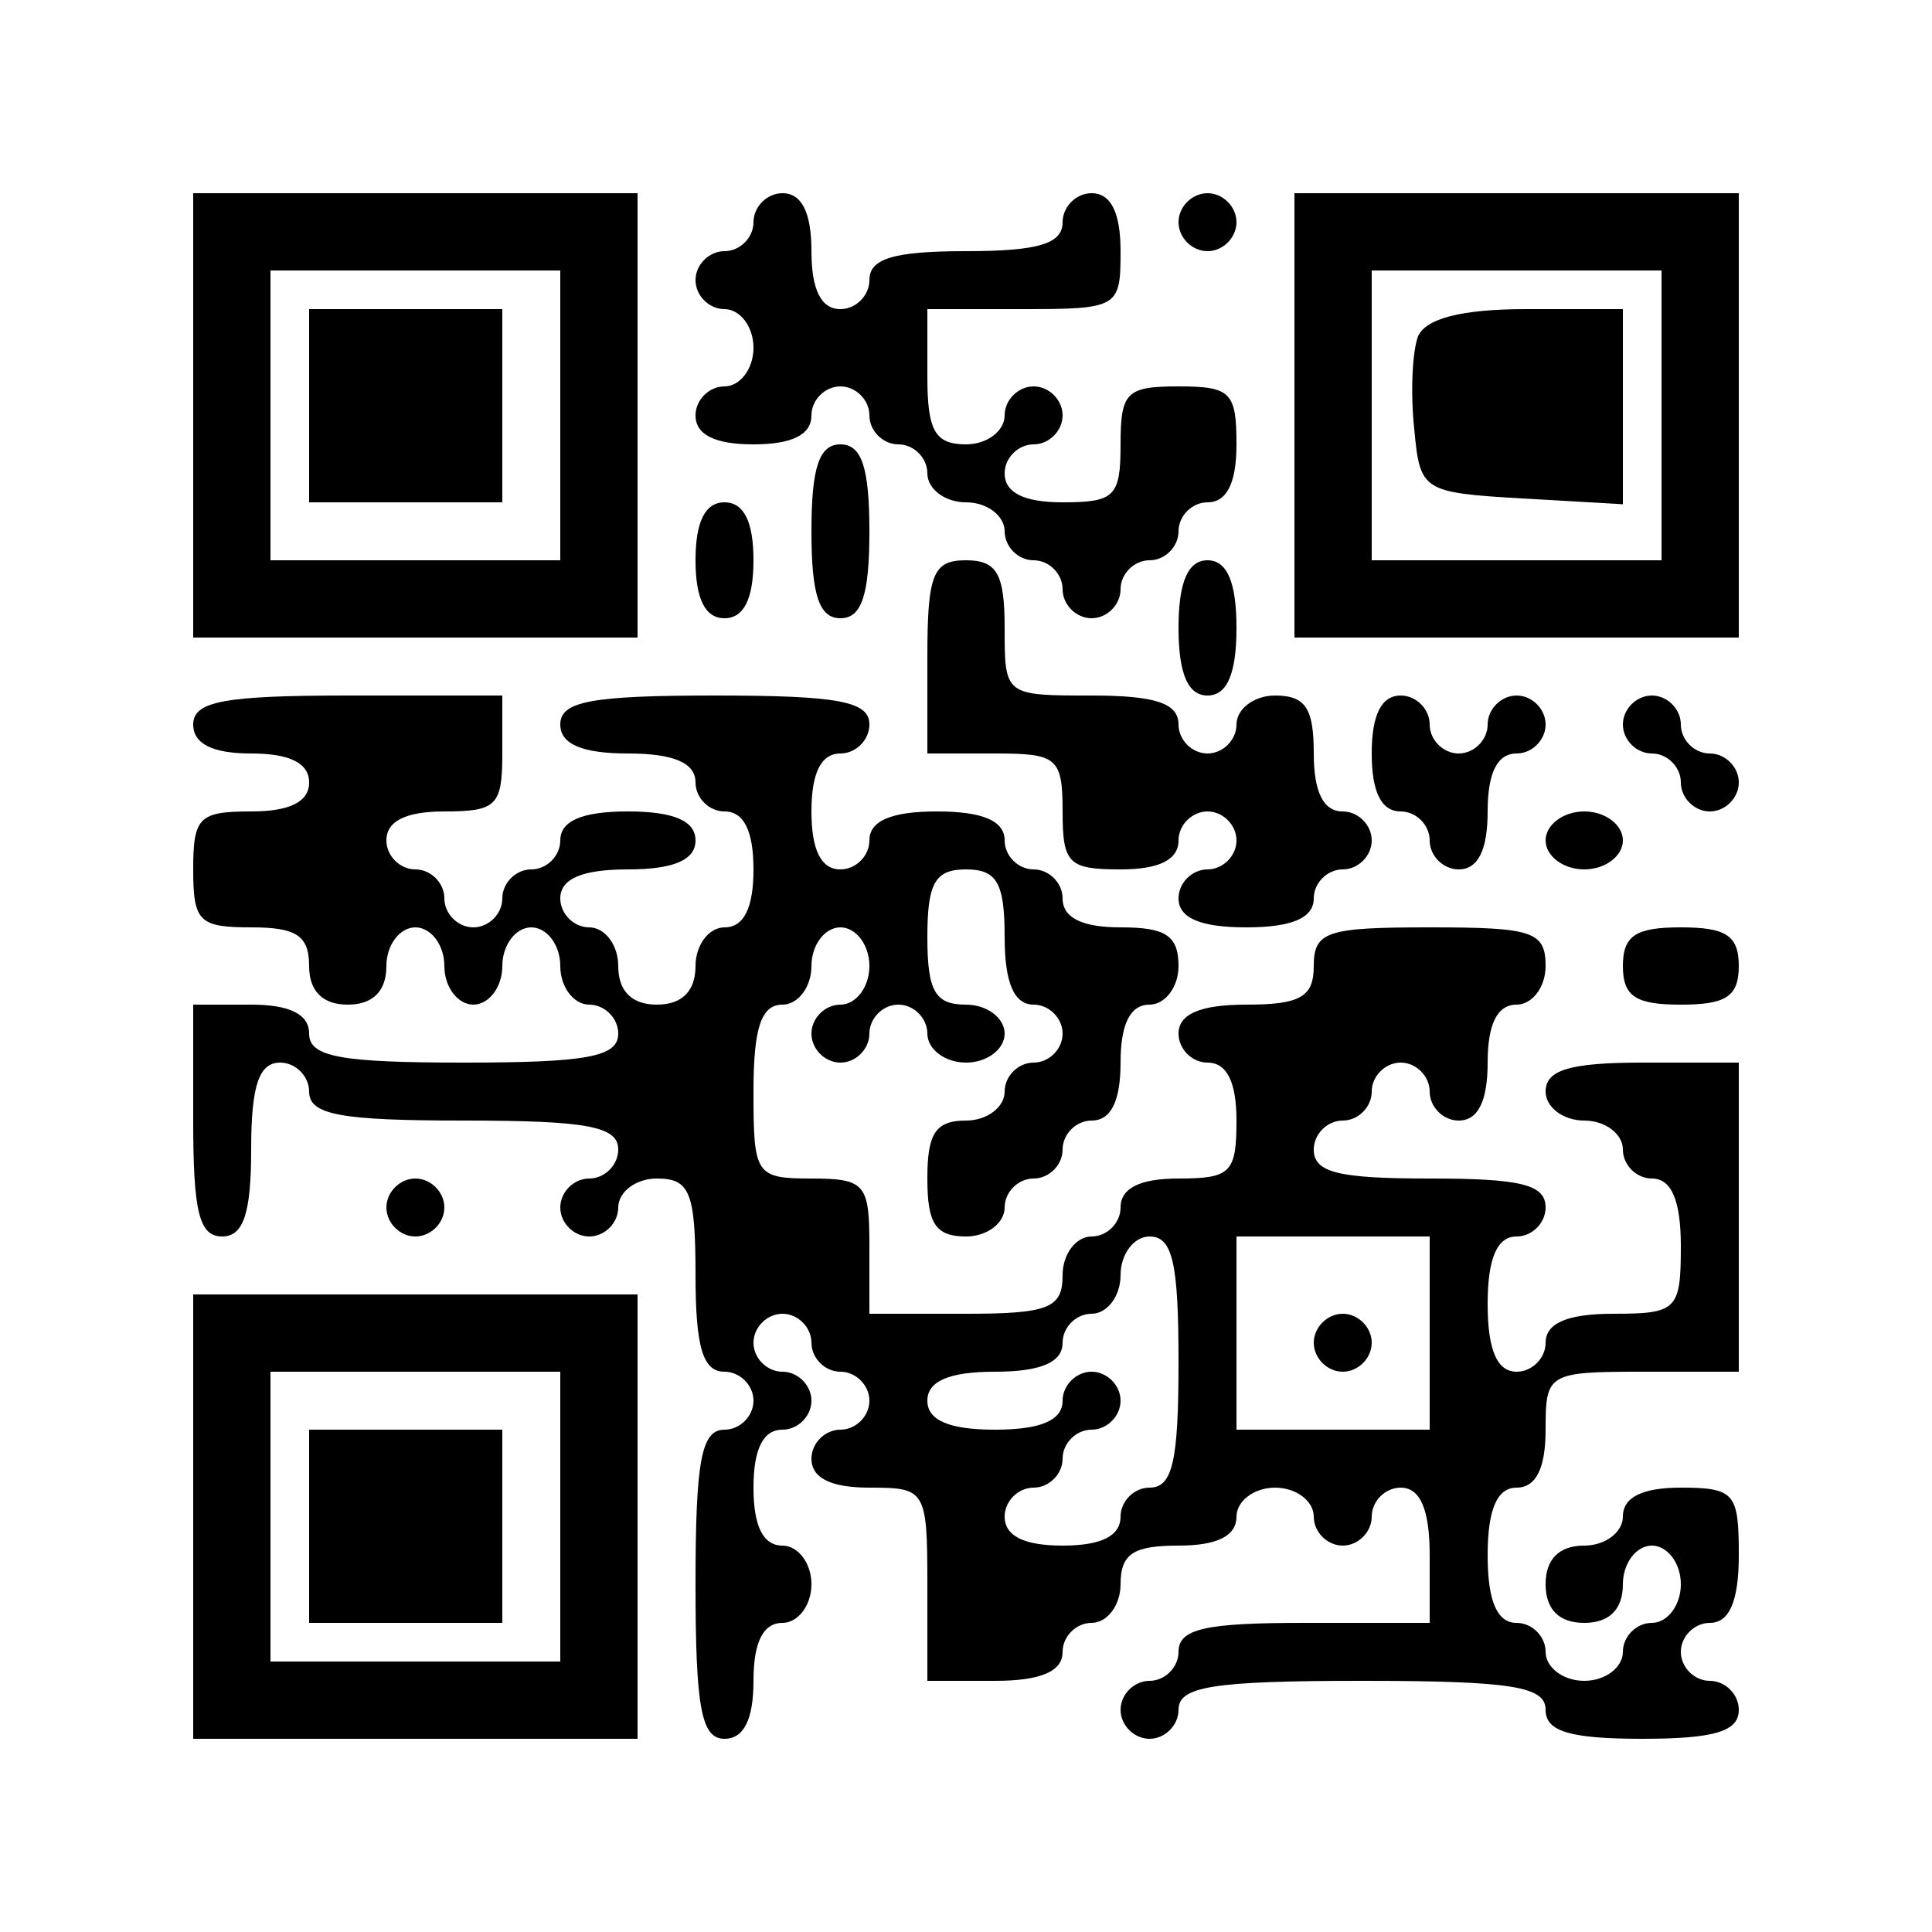
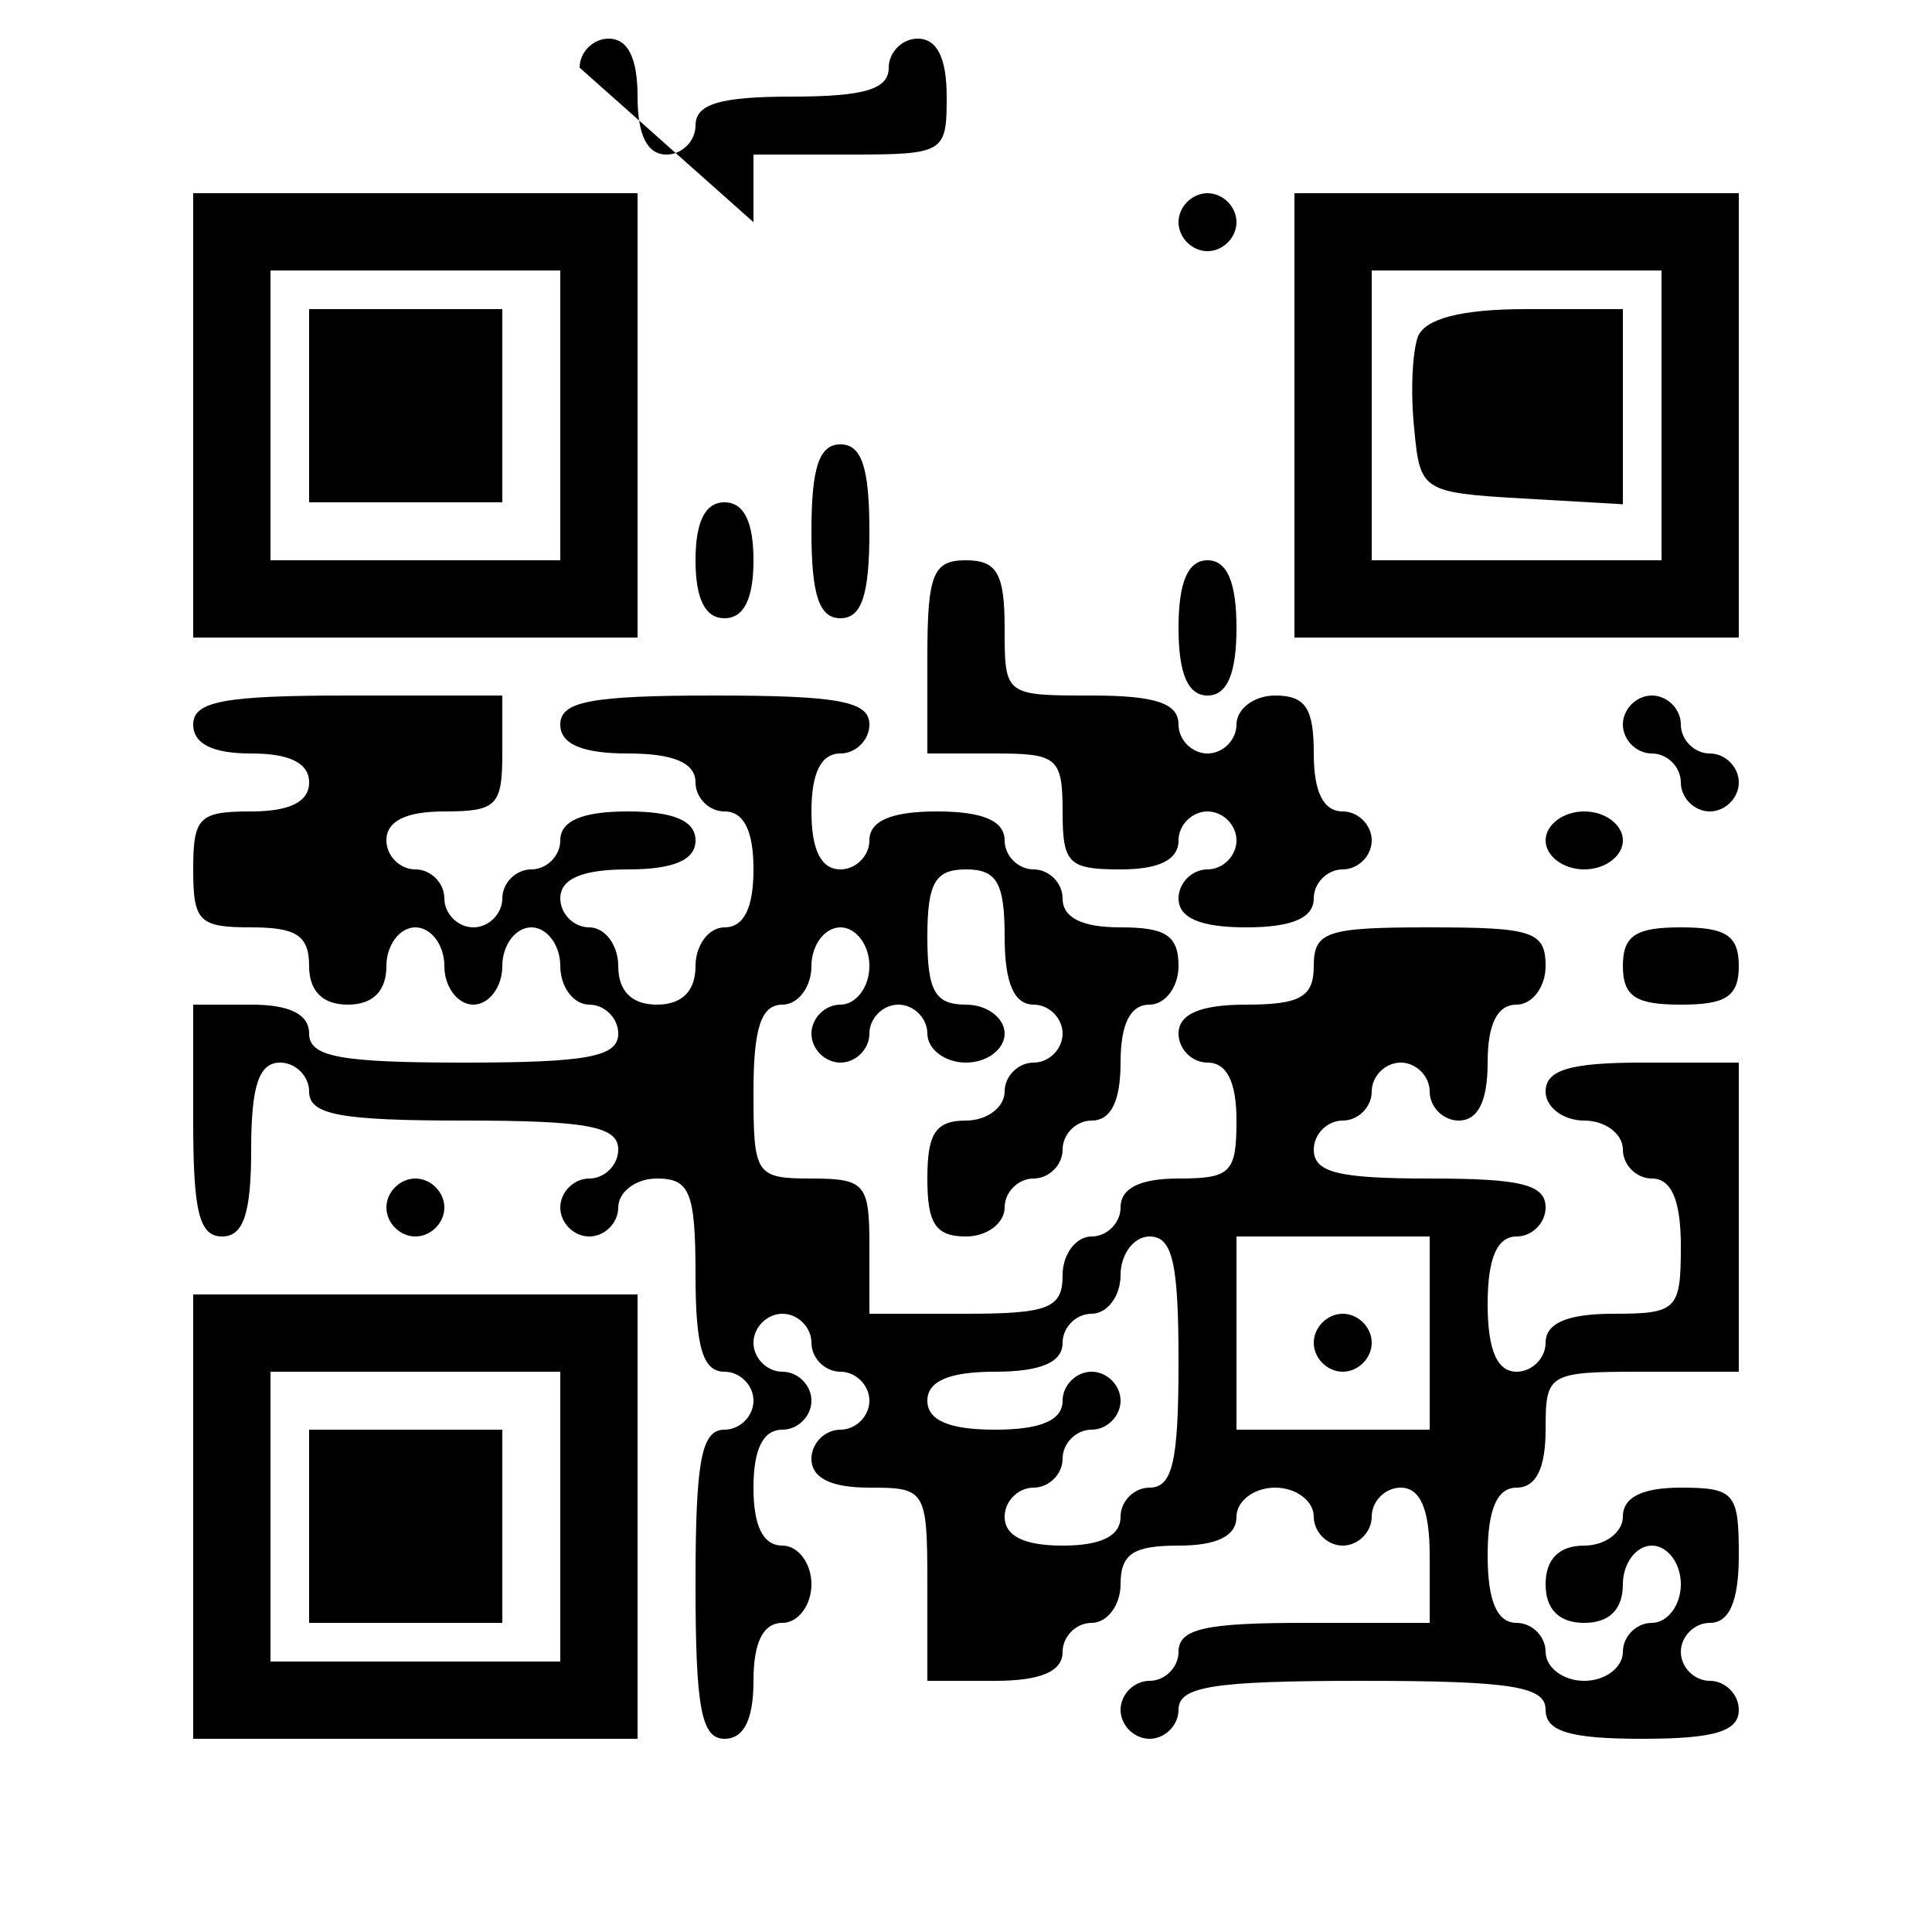
<svg xmlns="http://www.w3.org/2000/svg" version="1.0" width="100mm" height="100mm" viewBox="0 0 100 100" preserveAspectRatio="xMidYMid meet">
  <g transform="translate(0,100) scale(0.1,-0.1)" fill="#000000" stroke="none">
    <path d="M100 785 l0 -115 115 0 115 0 0 115 0 115 -115 0 -115 0 0 -115z m190 0 l0 -75 -75 0 -75 0 0 75 0 75 75 0 75 0 0 -75z" />
    <path d="M160 790 l0 -50 50 0 50 0 0 50 0 50 -50 0 -50 0 0 -50z" />
-     <path d="M390 885 c0 -8 -7 -15 -15 -15 -8 0 -15 -7 -15 -15 0 -8 7 -15 15 -15 8 0 15 -9 15 -20 0 -11 -7 -20 -15 -20 -8 0 -15 -7 -15 -15 0 -10 10 -15 30 -15 20 0 30 5 30 15 0 8 7 15 15 15 8 0 15 -7 15 -15 0 -8 7 -15 15 -15 8 0 15 -7 15 -15 0 -8 9 -15 20 -15 11 0 20 -7 20 -15 0 -8 7 -15 15 -15 8 0 15 -7 15 -15 0 -8 7 -15 15 -15 8 0 15 7 15 15 0 8 7 15 15 15 8 0 15 7 15 15 0 8 7 15 15 15 10 0 15 10 15 30 0 27 -3 30 -30 30 -27 0 -30 -3 -30 -30 0 -27 -3 -30 -30 -30 -20 0 -30 5 -30 15 0 8 7 15 15 15 8 0 15 7 15 15 0 8 -7 15 -15 15 -8 0 -15 -7 -15 -15 0 -8 -9 -15 -20 -15 -16 0 -20 7 -20 35 l0 35 50 0 c49 0 50 1 50 30 0 20 -5 30 -15 30 -8 0 -15 -7 -15 -15 0 -11 -12 -15 -50 -15 -38 0 -50 -4 -50 -15 0 -8 -7 -15 -15 -15 -10 0 -15 10 -15 30 0 20 -5 30 -15 30 -8 0 -15 -7 -15 -15z" />
+     <path d="M390 885 l0 35 50 0 c49 0 50 1 50 30 0 20 -5 30 -15 30 -8 0 -15 -7 -15 -15 0 -11 -12 -15 -50 -15 -38 0 -50 -4 -50 -15 0 -8 -7 -15 -15 -15 -10 0 -15 10 -15 30 0 20 -5 30 -15 30 -8 0 -15 -7 -15 -15z" />
    <path d="M610 885 c0 -8 7 -15 15 -15 8 0 15 7 15 15 0 8 -7 15 -15 15 -8 0 -15 -7 -15 -15z" />
    <path d="M670 785 l0 -115 115 0 115 0 0 115 0 115 -115 0 -115 0 0 -115z m190 0 l0 -75 -75 0 -75 0 0 75 0 75 75 0 75 0 0 -75z" />
    <path d="M734 826 c-3 -8 -4 -29 -2 -48 3 -32 4 -33 56 -36 l52 -3 0 50 0 51 -50 0 c-34 0 -52 -5 -56 -14z" />
    <path d="M420 725 c0 -33 4 -45 15 -45 11 0 15 12 15 45 0 33 -4 45 -15 45 -11 0 -15 -12 -15 -45z" />
    <path d="M360 710 c0 -20 5 -30 15 -30 10 0 15 10 15 30 0 20 -5 30 -15 30 -10 0 -15 -10 -15 -30z" />
    <path d="M480 660 l0 -50 35 0 c32 0 35 -2 35 -30 0 -27 3 -30 30 -30 20 0 30 5 30 15 0 8 7 15 15 15 8 0 15 -7 15 -15 0 -8 -7 -15 -15 -15 -8 0 -15 -7 -15 -15 0 -10 11 -15 35 -15 24 0 35 5 35 15 0 8 7 15 15 15 8 0 15 7 15 15 0 8 -7 15 -15 15 -10 0 -15 10 -15 30 0 23 -4 30 -20 30 -11 0 -20 -7 -20 -15 0 -8 -7 -15 -15 -15 -8 0 -15 7 -15 15 0 11 -12 15 -45 15 -45 0 -45 0 -45 35 0 28 -4 35 -20 35 -17 0 -20 -7 -20 -50z" />
    <path d="M610 675 c0 -24 5 -35 15 -35 10 0 15 11 15 35 0 24 -5 35 -15 35 -10 0 -15 -11 -15 -35z" />
    <path d="M100 625 c0 -10 10 -15 30 -15 20 0 30 -5 30 -15 0 -10 -10 -15 -30 -15 -27 0 -30 -3 -30 -30 0 -27 3 -30 30 -30 23 0 30 -4 30 -20 0 -13 7 -20 20 -20 13 0 20 7 20 20 0 11 7 20 15 20 8 0 15 -9 15 -20 0 -11 7 -20 15 -20 8 0 15 9 15 20 0 11 7 20 15 20 8 0 15 -9 15 -20 0 -11 7 -20 15 -20 8 0 15 -7 15 -15 0 -12 -16 -15 -80 -15 -64 0 -80 3 -80 15 0 10 -10 15 -30 15 l-30 0 0 -60 c0 -47 3 -60 15 -60 11 0 15 12 15 45 0 33 4 45 15 45 8 0 15 -7 15 -15 0 -12 16 -15 80 -15 64 0 80 -3 80 -15 0 -8 -7 -15 -15 -15 -8 0 -15 -7 -15 -15 0 -8 7 -15 15 -15 8 0 15 7 15 15 0 8 9 15 20 15 17 0 20 -7 20 -50 0 -38 4 -50 15 -50 8 0 15 -7 15 -15 0 -8 -7 -15 -15 -15 -12 0 -15 -16 -15 -80 0 -64 3 -80 15 -80 10 0 15 10 15 30 0 20 5 30 15 30 8 0 15 9 15 20 0 11 -7 20 -15 20 -10 0 -15 10 -15 30 0 20 5 30 15 30 8 0 15 7 15 15 0 8 -7 15 -15 15 -8 0 -15 7 -15 15 0 8 7 15 15 15 8 0 15 -7 15 -15 0 -8 7 -15 15 -15 8 0 15 -7 15 -15 0 -8 -7 -15 -15 -15 -8 0 -15 -7 -15 -15 0 -10 10 -15 30 -15 29 0 30 -1 30 -50 l0 -50 35 0 c24 0 35 5 35 15 0 8 7 15 15 15 8 0 15 9 15 20 0 16 7 20 30 20 20 0 30 5 30 15 0 8 9 15 20 15 11 0 20 -7 20 -15 0 -8 7 -15 15 -15 8 0 15 7 15 15 0 8 7 15 15 15 10 0 15 -11 15 -35 l0 -35 -65 0 c-51 0 -65 -3 -65 -15 0 -8 -7 -15 -15 -15 -8 0 -15 -7 -15 -15 0 -8 7 -15 15 -15 8 0 15 7 15 15 0 12 17 15 95 15 78 0 95 -3 95 -15 0 -11 12 -15 50 -15 38 0 50 4 50 15 0 8 -7 15 -15 15 -8 0 -15 7 -15 15 0 8 7 15 15 15 10 0 15 11 15 35 0 32 -2 35 -30 35 -20 0 -30 -5 -30 -15 0 -8 -9 -15 -20 -15 -13 0 -20 -7 -20 -20 0 -13 7 -20 20 -20 13 0 20 7 20 20 0 11 7 20 15 20 8 0 15 -9 15 -20 0 -11 -7 -20 -15 -20 -8 0 -15 -7 -15 -15 0 -8 -9 -15 -20 -15 -11 0 -20 7 -20 15 0 8 -7 15 -15 15 -10 0 -15 11 -15 35 0 24 5 35 15 35 10 0 15 10 15 30 0 29 1 30 50 30 l50 0 0 80 0 80 -50 0 c-38 0 -50 -4 -50 -15 0 -8 9 -15 20 -15 11 0 20 -7 20 -15 0 -8 7 -15 15 -15 10 0 15 -11 15 -35 0 -33 -2 -35 -35 -35 -24 0 -35 -5 -35 -15 0 -8 -7 -15 -15 -15 -10 0 -15 11 -15 35 0 24 5 35 15 35 8 0 15 7 15 15 0 12 -13 15 -60 15 -47 0 -60 3 -60 15 0 8 7 15 15 15 8 0 15 7 15 15 0 8 7 15 15 15 8 0 15 -7 15 -15 0 -8 7 -15 15 -15 10 0 15 10 15 30 0 20 5 30 15 30 8 0 15 9 15 20 0 18 -7 20 -60 20 -53 0 -60 -2 -60 -20 0 -16 -7 -20 -35 -20 -24 0 -35 -5 -35 -15 0 -8 7 -15 15 -15 10 0 15 -10 15 -30 0 -27 -3 -30 -30 -30 -20 0 -30 -5 -30 -15 0 -8 -7 -15 -15 -15 -8 0 -15 -9 -15 -20 0 -17 -7 -20 -50 -20 l-50 0 0 35 c0 32 -2 35 -30 35 -29 0 -30 2 -30 45 0 33 4 45 15 45 8 0 15 9 15 20 0 11 7 20 15 20 8 0 15 -9 15 -20 0 -11 -7 -20 -15 -20 -8 0 -15 -7 -15 -15 0 -8 7 -15 15 -15 8 0 15 7 15 15 0 8 7 15 15 15 8 0 15 -7 15 -15 0 -8 9 -15 20 -15 11 0 20 7 20 15 0 8 -9 15 -20 15 -16 0 -20 7 -20 35 0 28 4 35 20 35 16 0 20 -7 20 -35 0 -24 5 -35 15 -35 8 0 15 -7 15 -15 0 -8 -7 -15 -15 -15 -8 0 -15 -7 -15 -15 0 -8 -9 -15 -20 -15 -16 0 -20 -7 -20 -30 0 -23 4 -30 20 -30 11 0 20 7 20 15 0 8 7 15 15 15 8 0 15 7 15 15 0 8 7 15 15 15 10 0 15 10 15 30 0 20 5 30 15 30 8 0 15 9 15 20 0 16 -7 20 -30 20 -20 0 -30 5 -30 15 0 8 -7 15 -15 15 -8 0 -15 7 -15 15 0 10 -11 15 -35 15 -24 0 -35 -5 -35 -15 0 -8 -7 -15 -15 -15 -10 0 -15 10 -15 30 0 20 5 30 15 30 8 0 15 7 15 15 0 12 -16 15 -80 15 -64 0 -80 -3 -80 -15 0 -10 11 -15 35 -15 24 0 35 -5 35 -15 0 -8 7 -15 15 -15 10 0 15 -10 15 -30 0 -20 -5 -30 -15 -30 -8 0 -15 -9 -15 -20 0 -13 -7 -20 -20 -20 -13 0 -20 7 -20 20 0 11 -7 20 -15 20 -8 0 -15 7 -15 15 0 10 11 15 35 15 24 0 35 5 35 15 0 10 -11 15 -35 15 -24 0 -35 -5 -35 -15 0 -8 -7 -15 -15 -15 -8 0 -15 -7 -15 -15 0 -8 -7 -15 -15 -15 -8 0 -15 7 -15 15 0 8 -7 15 -15 15 -8 0 -15 7 -15 15 0 10 10 15 30 15 27 0 30 3 30 30 l0 30 -80 0 c-64 0 -80 -3 -80 -15z m510 -330 c0 -51 -3 -65 -15 -65 -8 0 -15 -7 -15 -15 0 -10 -10 -15 -30 -15 -20 0 -30 5 -30 15 0 8 7 15 15 15 8 0 15 7 15 15 0 8 7 15 15 15 8 0 15 7 15 15 0 8 -7 15 -15 15 -8 0 -15 -7 -15 -15 0 -10 -11 -15 -35 -15 -24 0 -35 5 -35 15 0 10 11 15 35 15 24 0 35 5 35 15 0 8 7 15 15 15 8 0 15 9 15 20 0 11 7 20 15 20 12 0 15 -14 15 -65z m130 15 l0 -50 -50 0 -50 0 0 50 0 50 50 0 50 0 0 -50z" />
    <path d="M680 305 c0 -8 7 -15 15 -15 8 0 15 7 15 15 0 8 -7 15 -15 15 -8 0 -15 -7 -15 -15z" />
-     <path d="M710 610 c0 -20 5 -30 15 -30 8 0 15 -7 15 -15 0 -8 7 -15 15 -15 10 0 15 10 15 30 0 20 5 30 15 30 8 0 15 7 15 15 0 8 -7 15 -15 15 -8 0 -15 -7 -15 -15 0 -8 -7 -15 -15 -15 -8 0 -15 7 -15 15 0 8 -7 15 -15 15 -10 0 -15 -10 -15 -30z" />
    <path d="M840 625 c0 -8 7 -15 15 -15 8 0 15 -7 15 -15 0 -8 7 -15 15 -15 8 0 15 7 15 15 0 8 -7 15 -15 15 -8 0 -15 7 -15 15 0 8 -7 15 -15 15 -8 0 -15 -7 -15 -15z" />
    <path d="M800 565 c0 -8 9 -15 20 -15 11 0 20 7 20 15 0 8 -9 15 -20 15 -11 0 -20 -7 -20 -15z" />
    <path d="M840 500 c0 -16 7 -20 30 -20 23 0 30 4 30 20 0 16 -7 20 -30 20 -23 0 -30 -4 -30 -20z" />
    <path d="M200 375 c0 -8 7 -15 15 -15 8 0 15 7 15 15 0 8 -7 15 -15 15 -8 0 -15 -7 -15 -15z" />
    <path d="M100 215 l0 -115 115 0 115 0 0 115 0 115 -115 0 -115 0 0 -115z m190 0 l0 -75 -75 0 -75 0 0 75 0 75 75 0 75 0 0 -75z" />
    <path d="M160 210 l0 -50 50 0 50 0 0 50 0 50 -50 0 -50 0 0 -50z" />
  </g>
</svg>